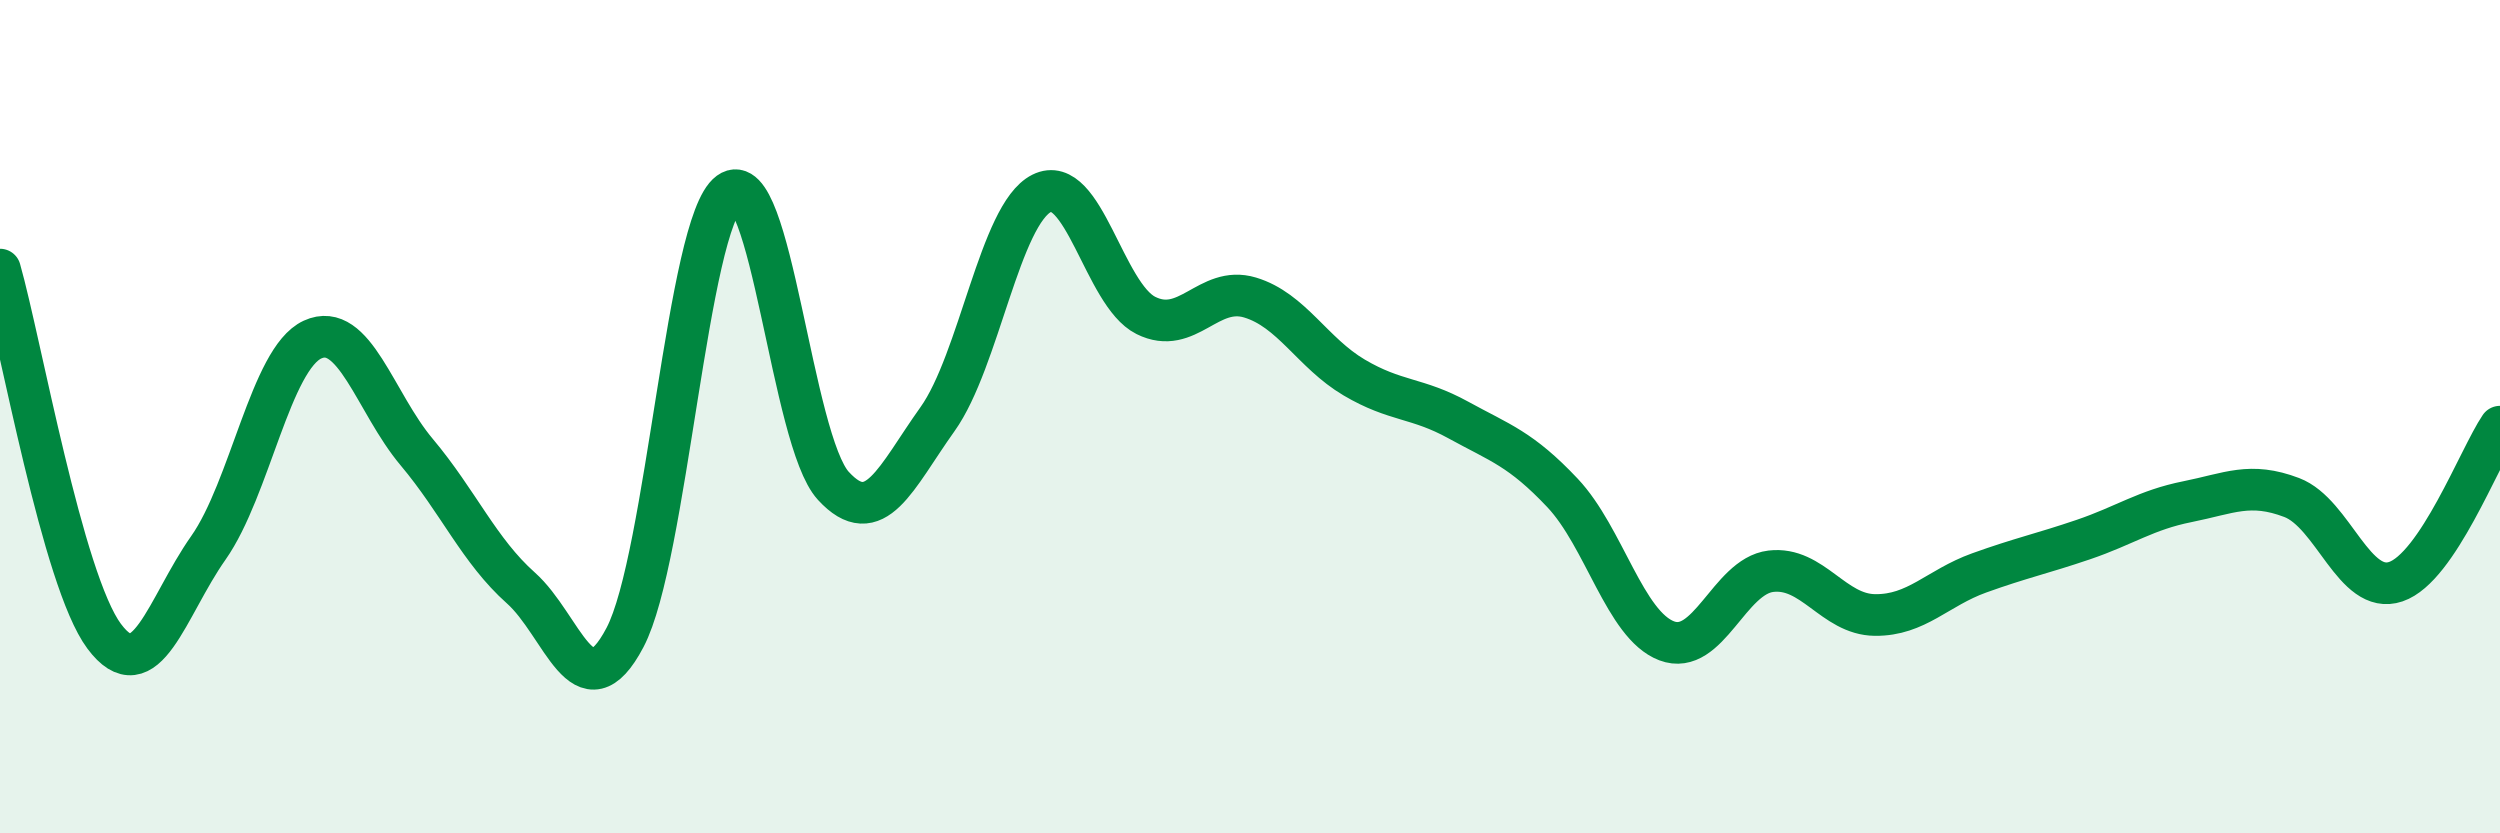
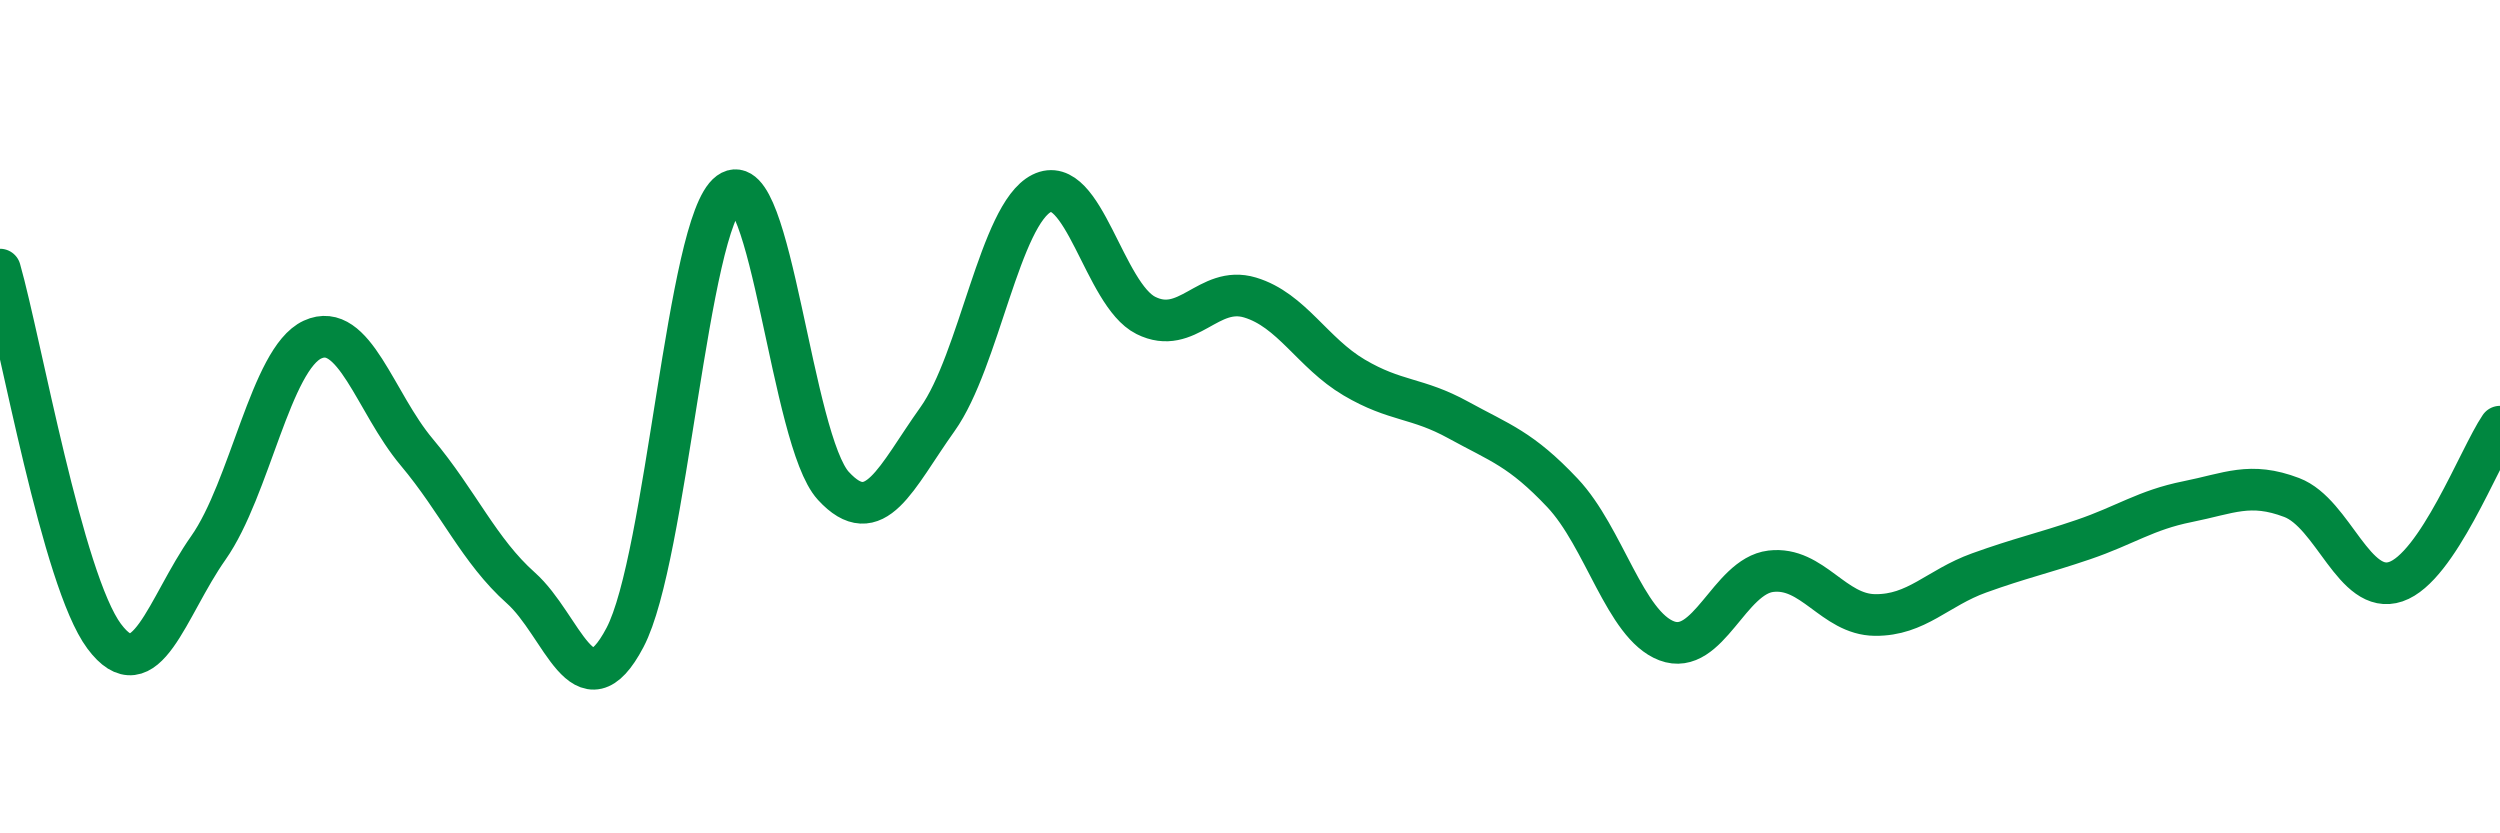
<svg xmlns="http://www.w3.org/2000/svg" width="60" height="20" viewBox="0 0 60 20">
-   <path d="M 0,6.47 C 0.5,8.23 1.5,13.93 2.5,15.27 C 3.5,16.61 4,14.57 5,13.15 C 6,11.73 6.5,8.61 7.5,8.15 C 8.5,7.69 9,9.66 10,10.85 C 11,12.04 11.5,13.22 12.5,14.11 C 13.5,15 14,17.2 15,15.3 C 16,13.4 16.5,5.35 17.5,4.62 C 18.5,3.89 19,10.57 20,11.66 C 21,12.75 21.5,11.46 22.5,10.06 C 23.5,8.66 24,5.14 25,4.64 C 26,4.14 26.5,7.07 27.5,7.57 C 28.5,8.07 29,6.84 30,7.14 C 31,7.44 31.5,8.47 32.5,9.06 C 33.5,9.65 34,9.53 35,10.08 C 36,10.63 36.5,10.77 37.5,11.83 C 38.5,12.89 39,15 40,15.38 C 41,15.76 41.5,13.83 42.5,13.71 C 43.5,13.59 44,14.75 45,14.76 C 46,14.77 46.5,14.11 47.5,13.75 C 48.5,13.39 49,13.29 50,12.95 C 51,12.61 51.5,12.24 52.5,12.04 C 53.5,11.84 54,11.56 55,11.94 C 56,12.32 56.5,14.3 57.5,13.96 C 58.5,13.62 59.5,10.98 60,10.24L60 20L0 20Z" fill="#008740" opacity="0.1" stroke-linecap="round" stroke-linejoin="round" />
  <path d="M 0,6.47 C 0.5,8.23 1.5,13.93 2.5,15.27 C 3.5,16.61 4,14.57 5,13.15 C 6,11.73 6.5,8.61 7.5,8.15 C 8.5,7.69 9,9.66 10,10.85 C 11,12.04 11.5,13.22 12.5,14.11 C 13.5,15 14,17.2 15,15.3 C 16,13.4 16.5,5.35 17.5,4.62 C 18.5,3.89 19,10.57 20,11.66 C 21,12.75 21.5,11.46 22.5,10.06 C 23.5,8.66 24,5.14 25,4.64 C 26,4.14 26.5,7.07 27.5,7.57 C 28.5,8.07 29,6.84 30,7.14 C 31,7.44 31.5,8.47 32.5,9.06 C 33.5,9.65 34,9.53 35,10.08 C 36,10.63 36.5,10.77 37.5,11.83 C 38.5,12.89 39,15 40,15.38 C 41,15.76 41.5,13.83 42.5,13.71 C 43.5,13.59 44,14.75 45,14.76 C 46,14.77 46.5,14.11 47.5,13.75 C 48.5,13.39 49,13.29 50,12.95 C 51,12.61 51.5,12.24 52.5,12.04 C 53.5,11.84 54,11.56 55,11.94 C 56,12.32 56.5,14.3 57.5,13.96 C 58.5,13.62 59.5,10.98 60,10.24" stroke="#008740" stroke-width="1" fill="none" stroke-linecap="round" stroke-linejoin="round" />
</svg>